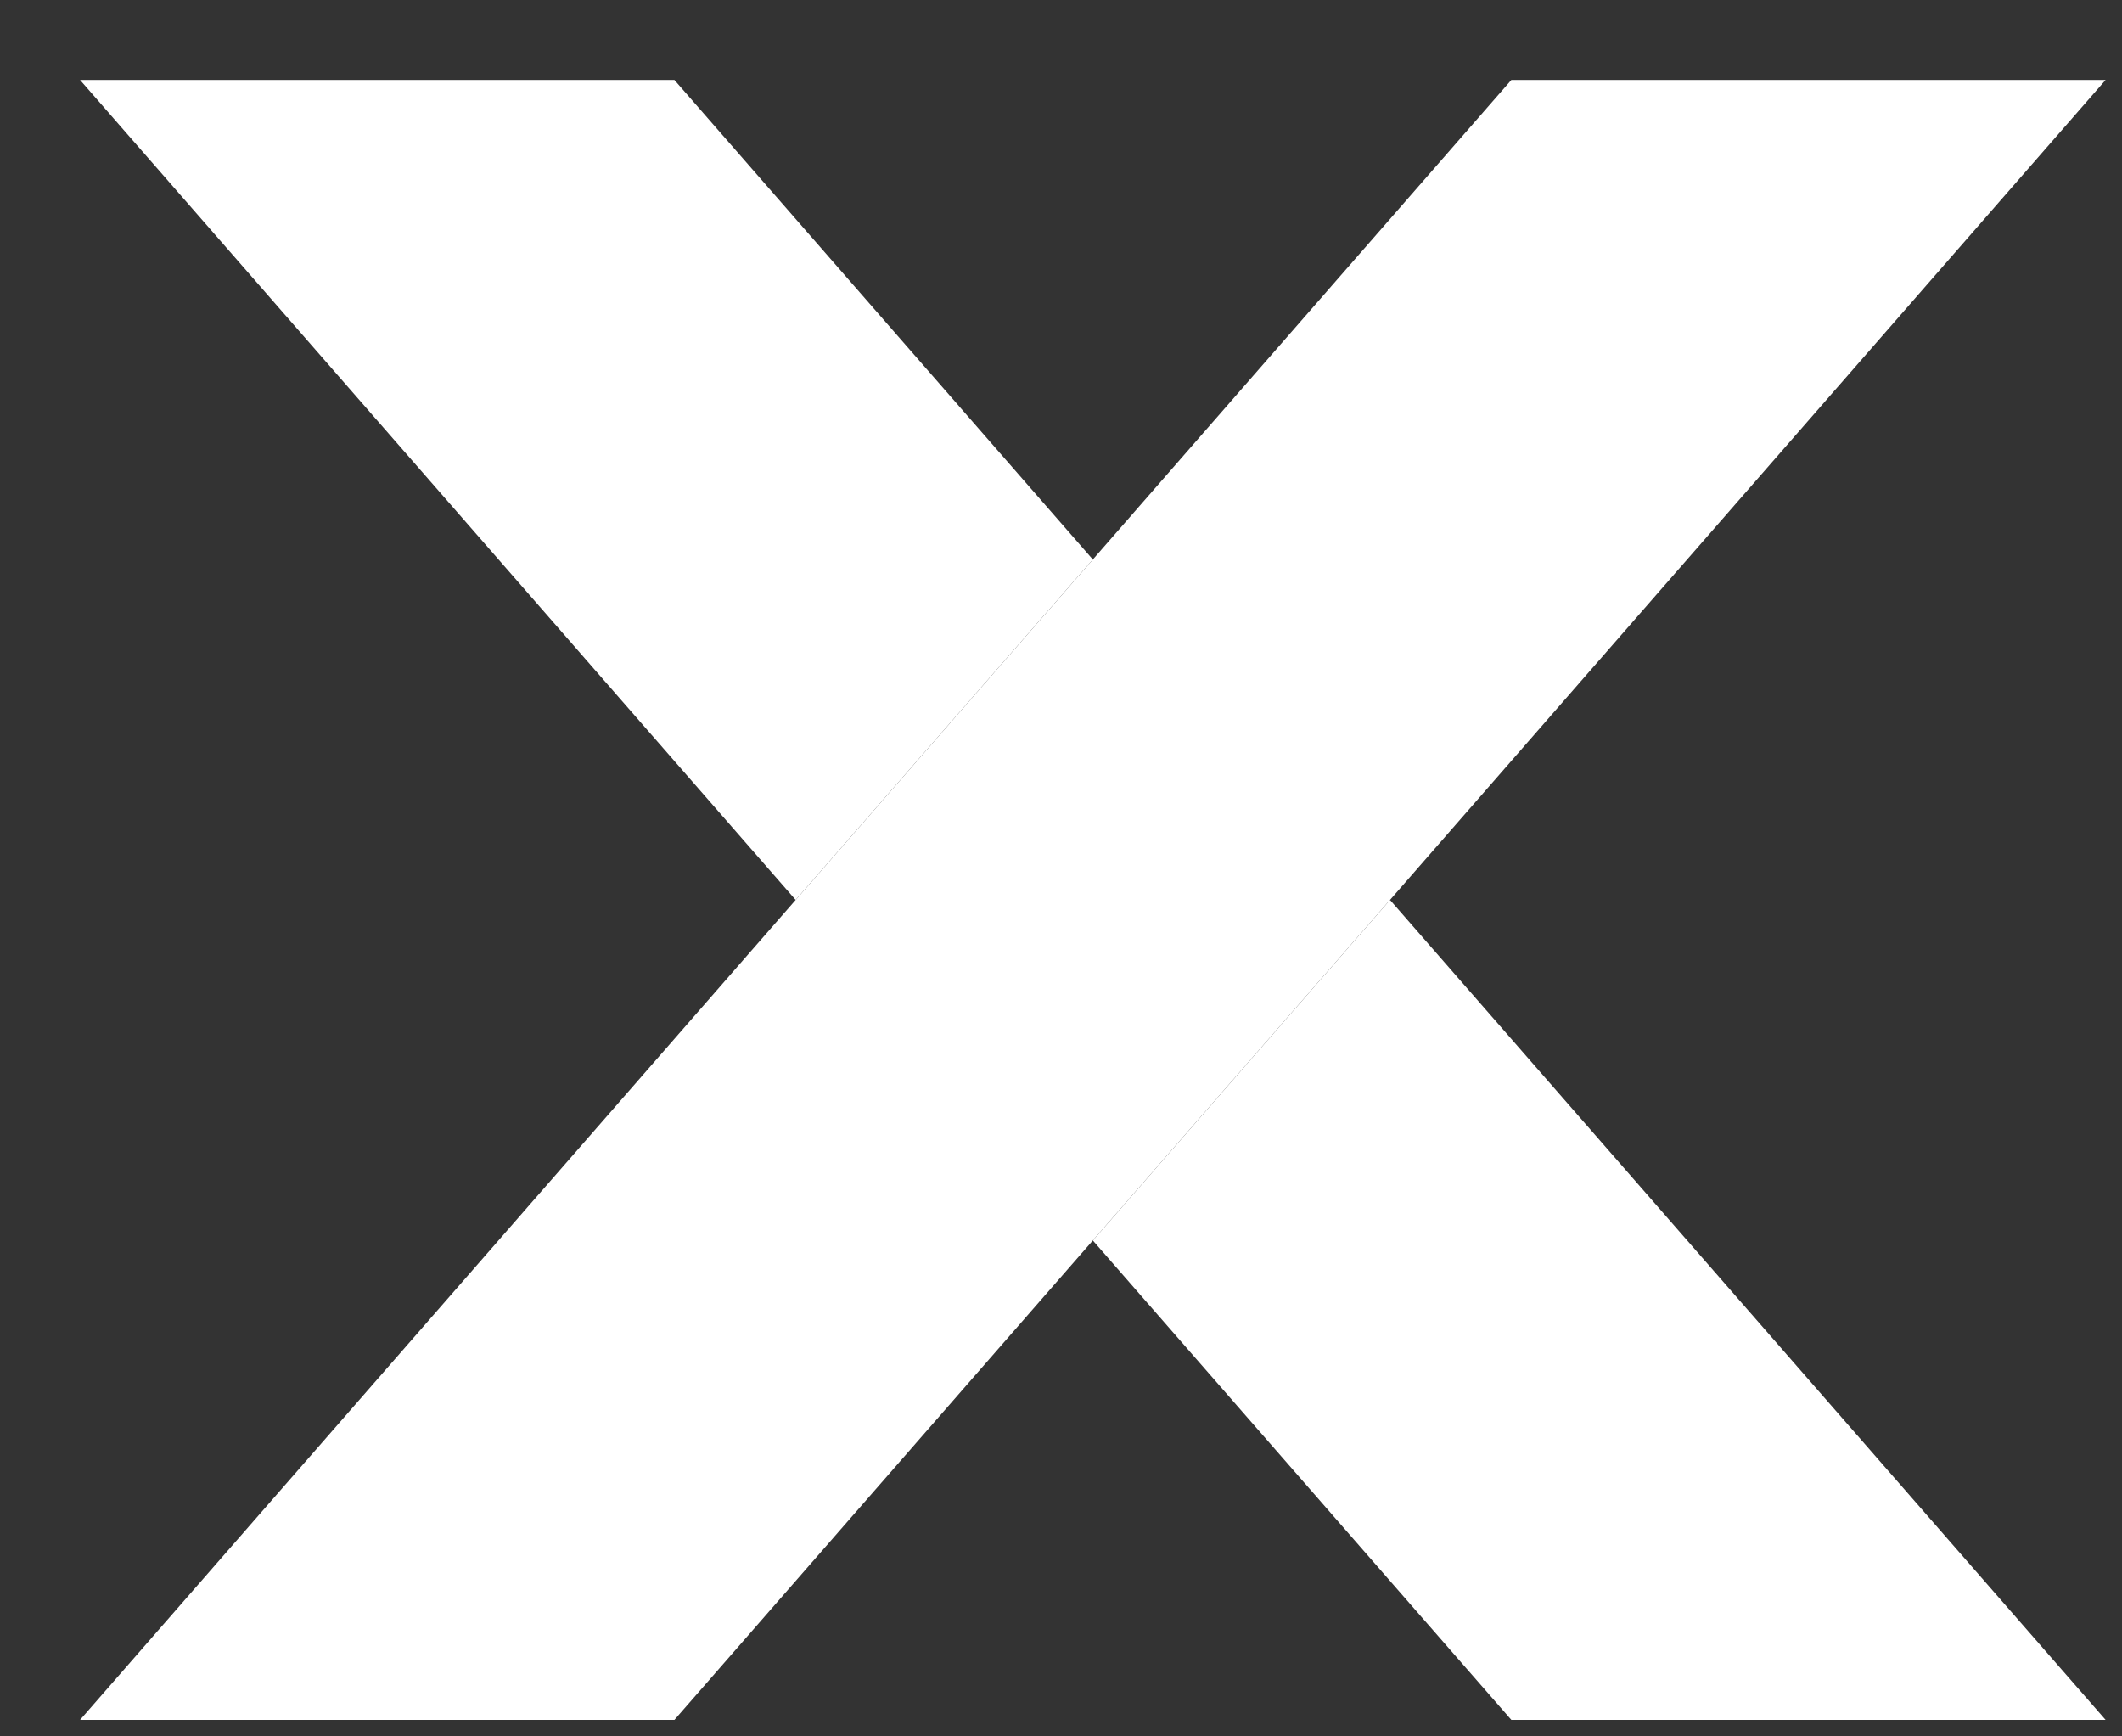
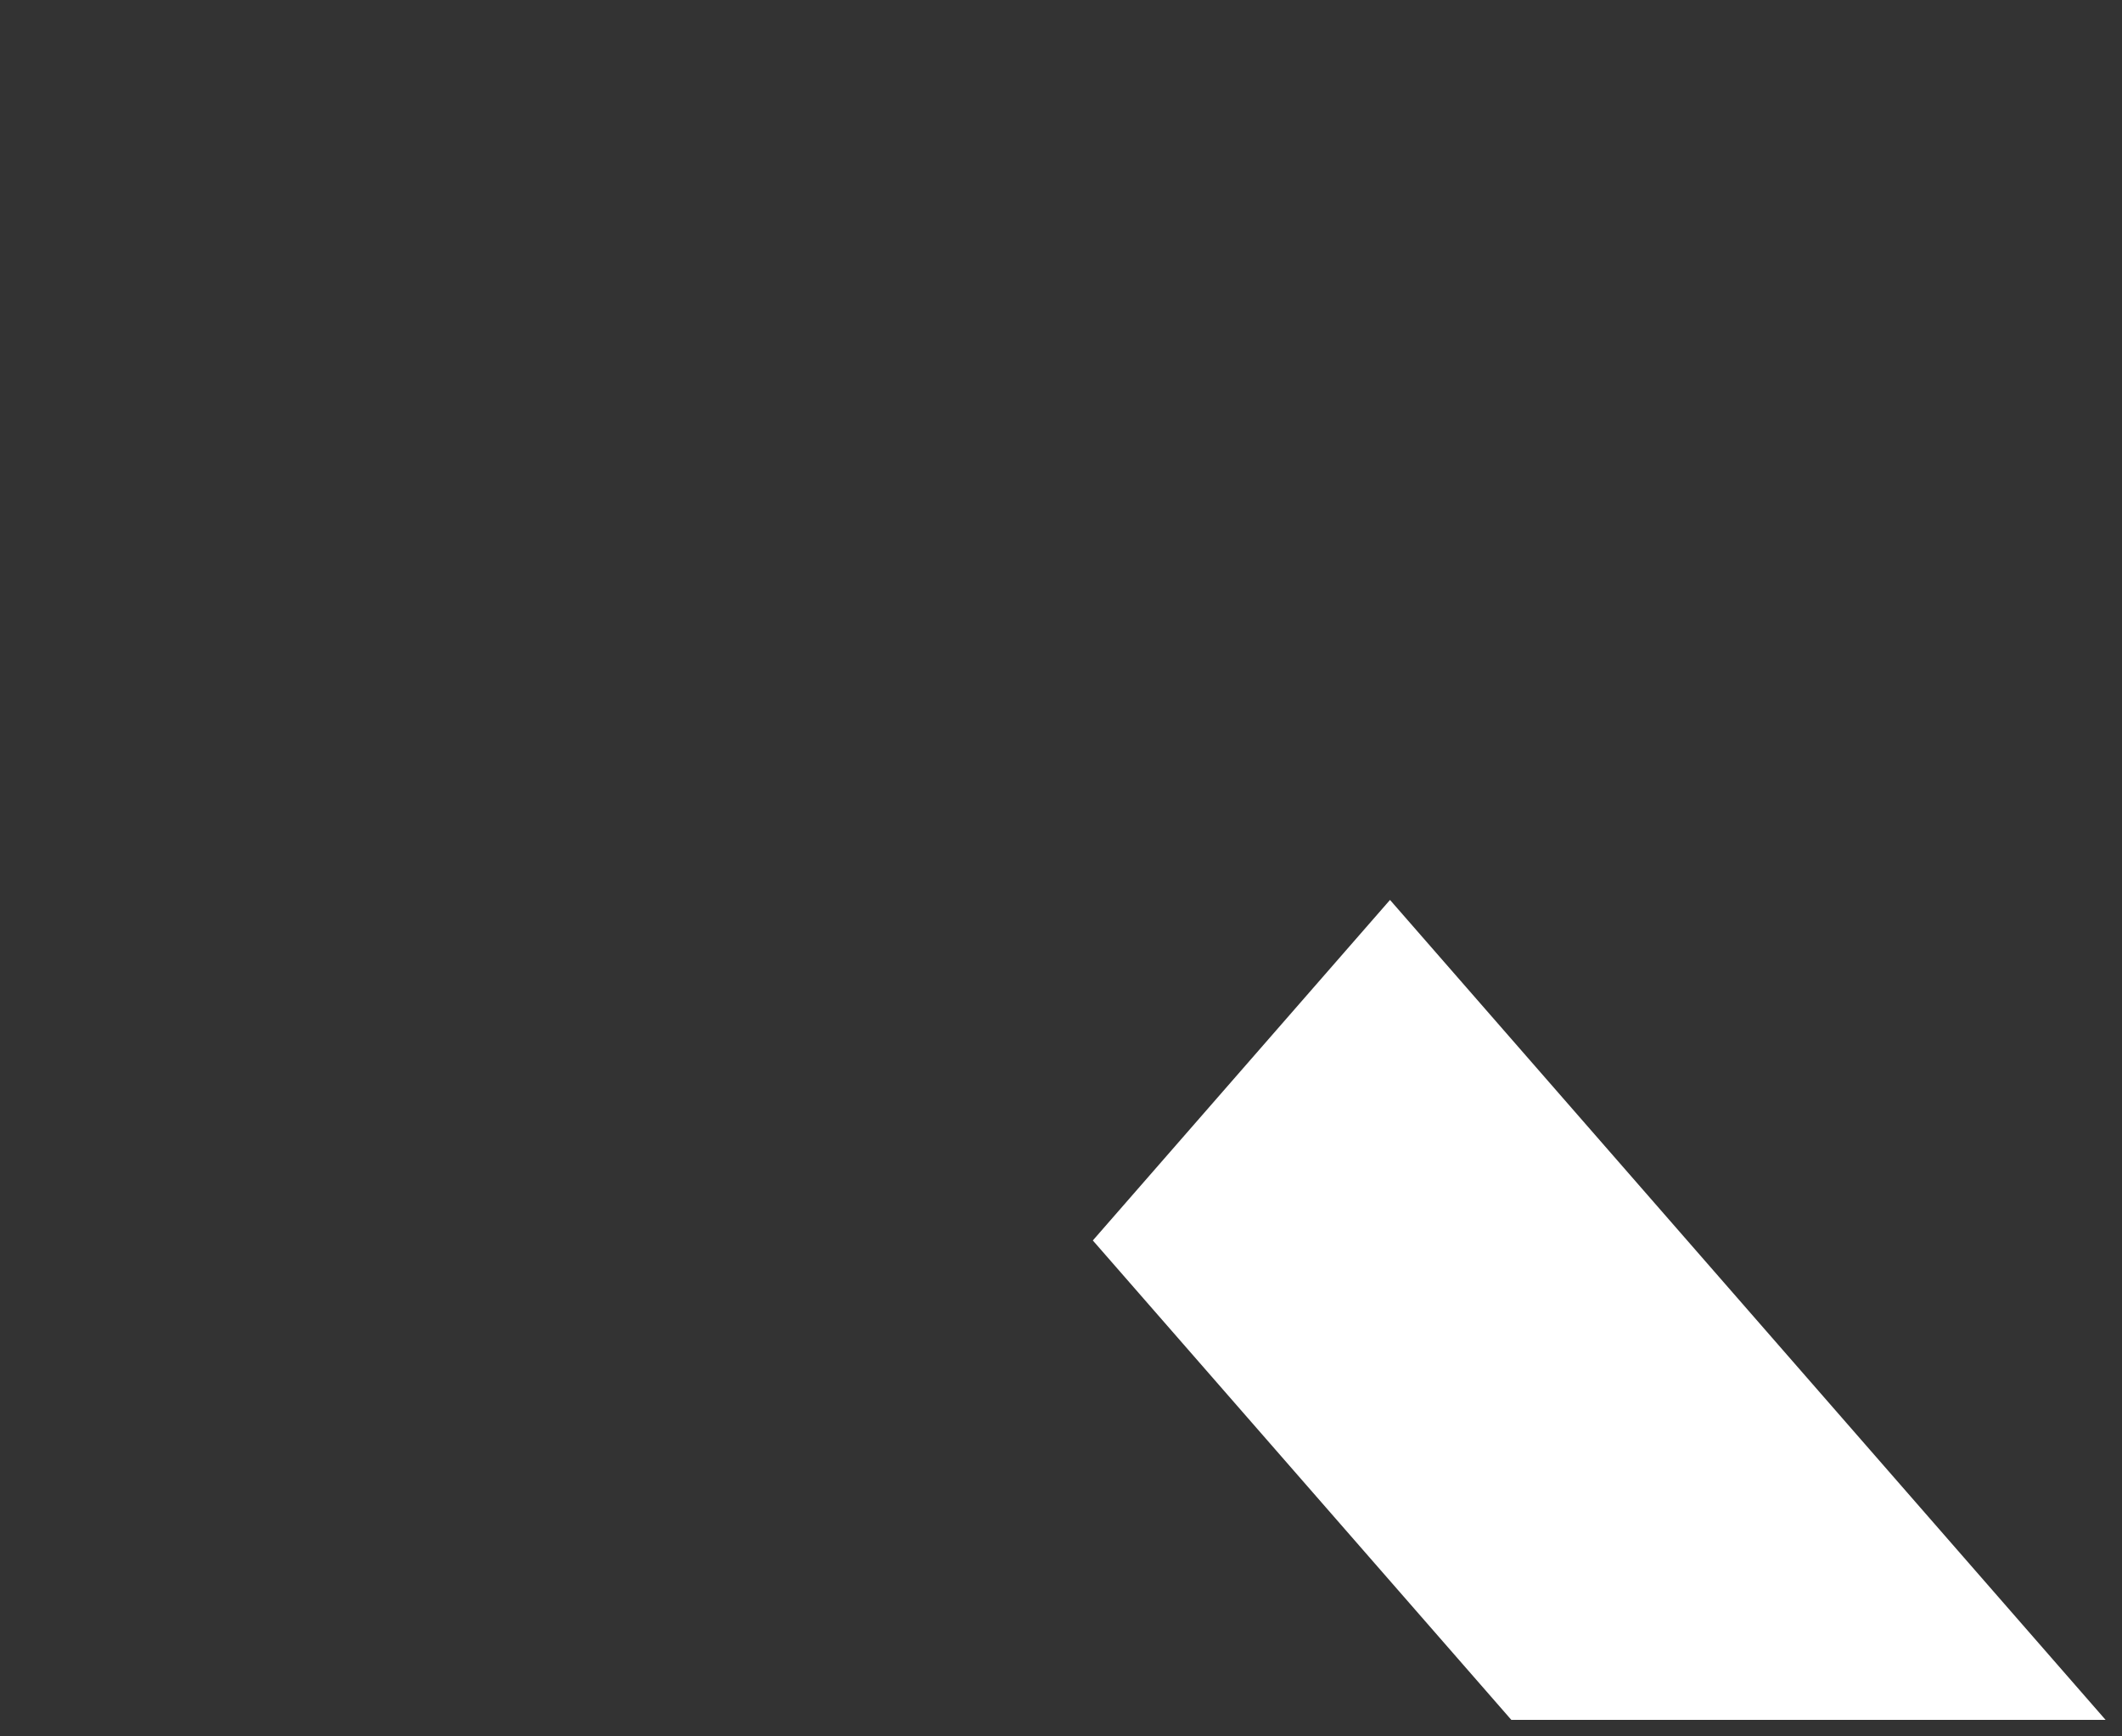
<svg xmlns="http://www.w3.org/2000/svg" width="22" height="18" viewBox="0 0 22 18" fill="none">
  <rect x="0" y="0" width="22" height="18" fill="#333333" stroke="none" />
-   <path fill-rule="evenodd" clip-rule="evenodd" d="M6.992 17.829H0.83L8.249 9.329L11.33 5.8L15.669 0.829H21.83L14.411 9.329L11.33 12.859L6.992 17.829Z" fill="white" />
-   <path d="M6.992 0.829H0.83L8.249 9.329L11.33 5.8L6.992 0.829Z" fill="white" />
  <path d="M15.669 17.829H21.83L14.411 9.329L11.33 12.859L15.669 17.829Z" fill="white" />
</svg>